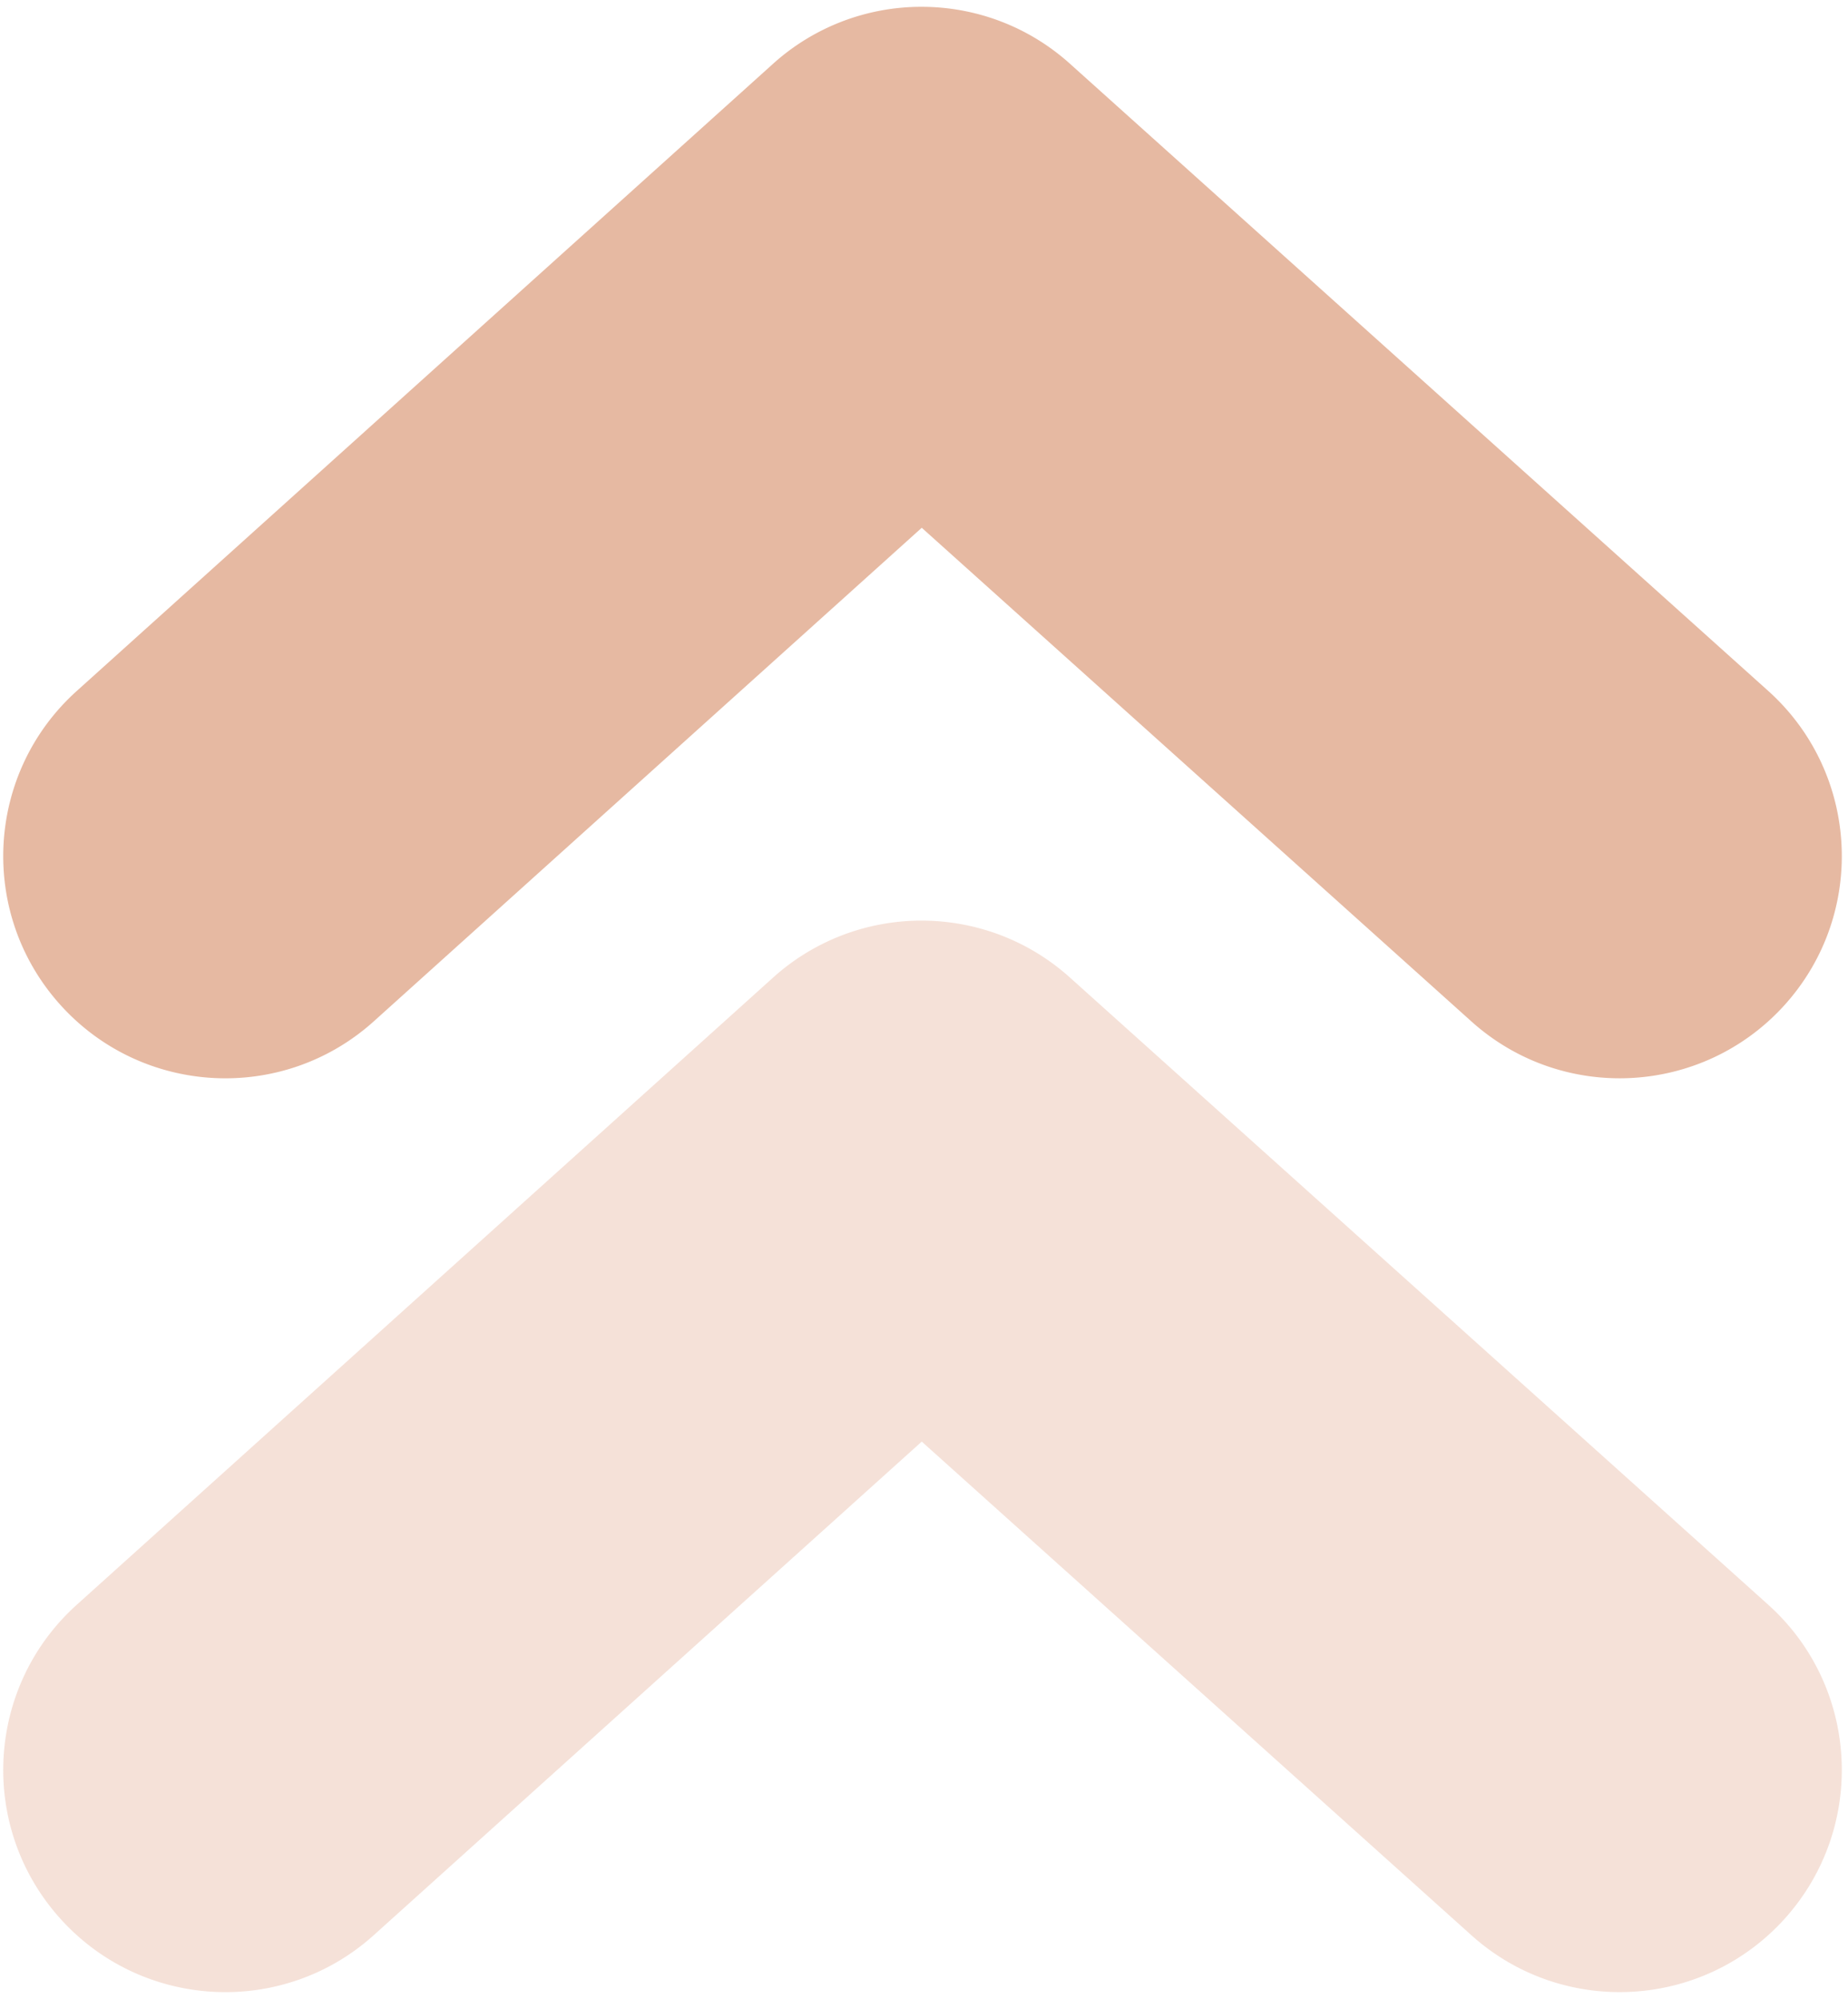
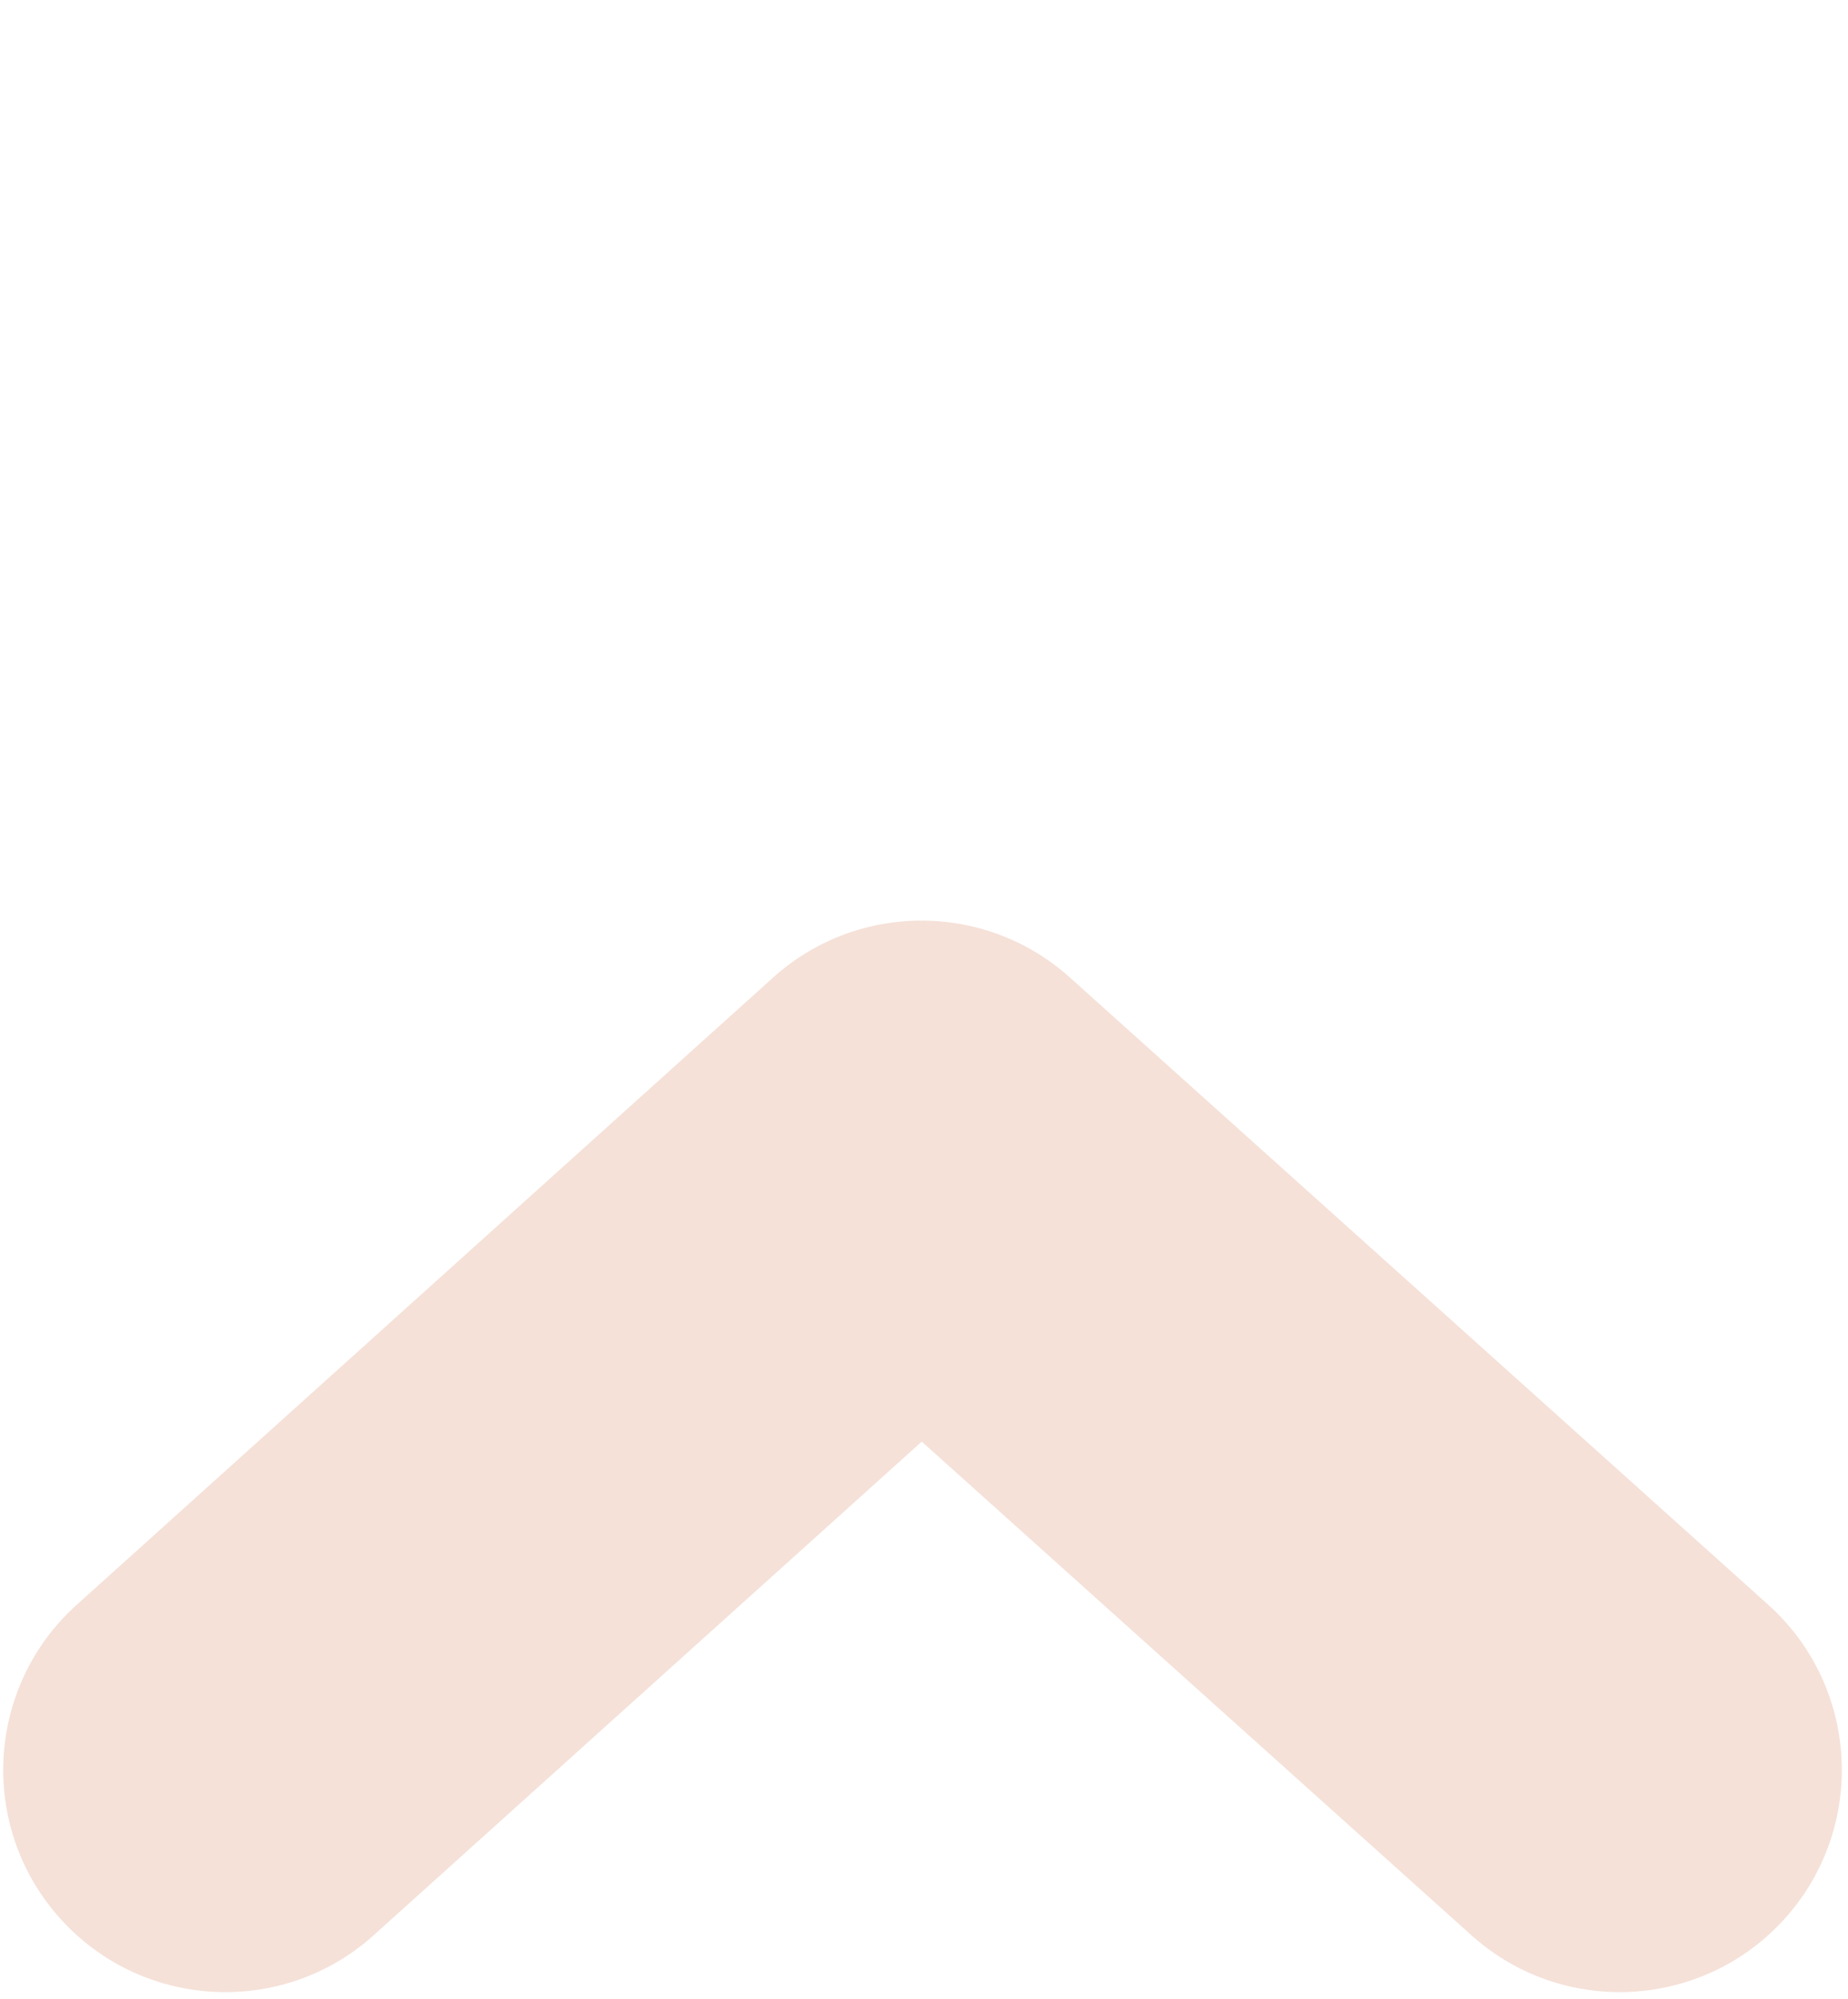
<svg xmlns="http://www.w3.org/2000/svg" width="196" height="212" viewBox="0 0 196 212">
  <g fill="#BB3F01" fill-rule="evenodd">
-     <path d="m113.468 6.75 74.056 66.508c9.68 8.687 10.48 23.589 1.795 33.274-8.695 9.679-23.584 10.487-33.258 1.793l-58.3-52.354-58.11 52.335c-9.664 8.71-24.563 7.917-33.261-1.752-8.702-9.672-7.92-24.57 1.75-33.276L81.983 6.772A23.484 23.484 0 0 1 97.74.722c5.628 0 11.256 2.01 15.73 6.028z" opacity=".364" />
    <path d="m113.468 103.66 74.056 66.508c9.68 8.687 10.48 23.588 1.795 33.274-8.695 9.678-23.584 10.487-33.258 1.793l-58.3-52.354-58.11 52.335c-9.664 8.71-24.563 7.917-33.261-1.752-8.702-9.672-7.92-24.57 1.75-33.277l73.843-66.505a23.484 23.484 0 0 1 15.756-6.05c5.628 0 11.256 2.01 15.73 6.028z" opacity=".155" />
  </g>
</svg>